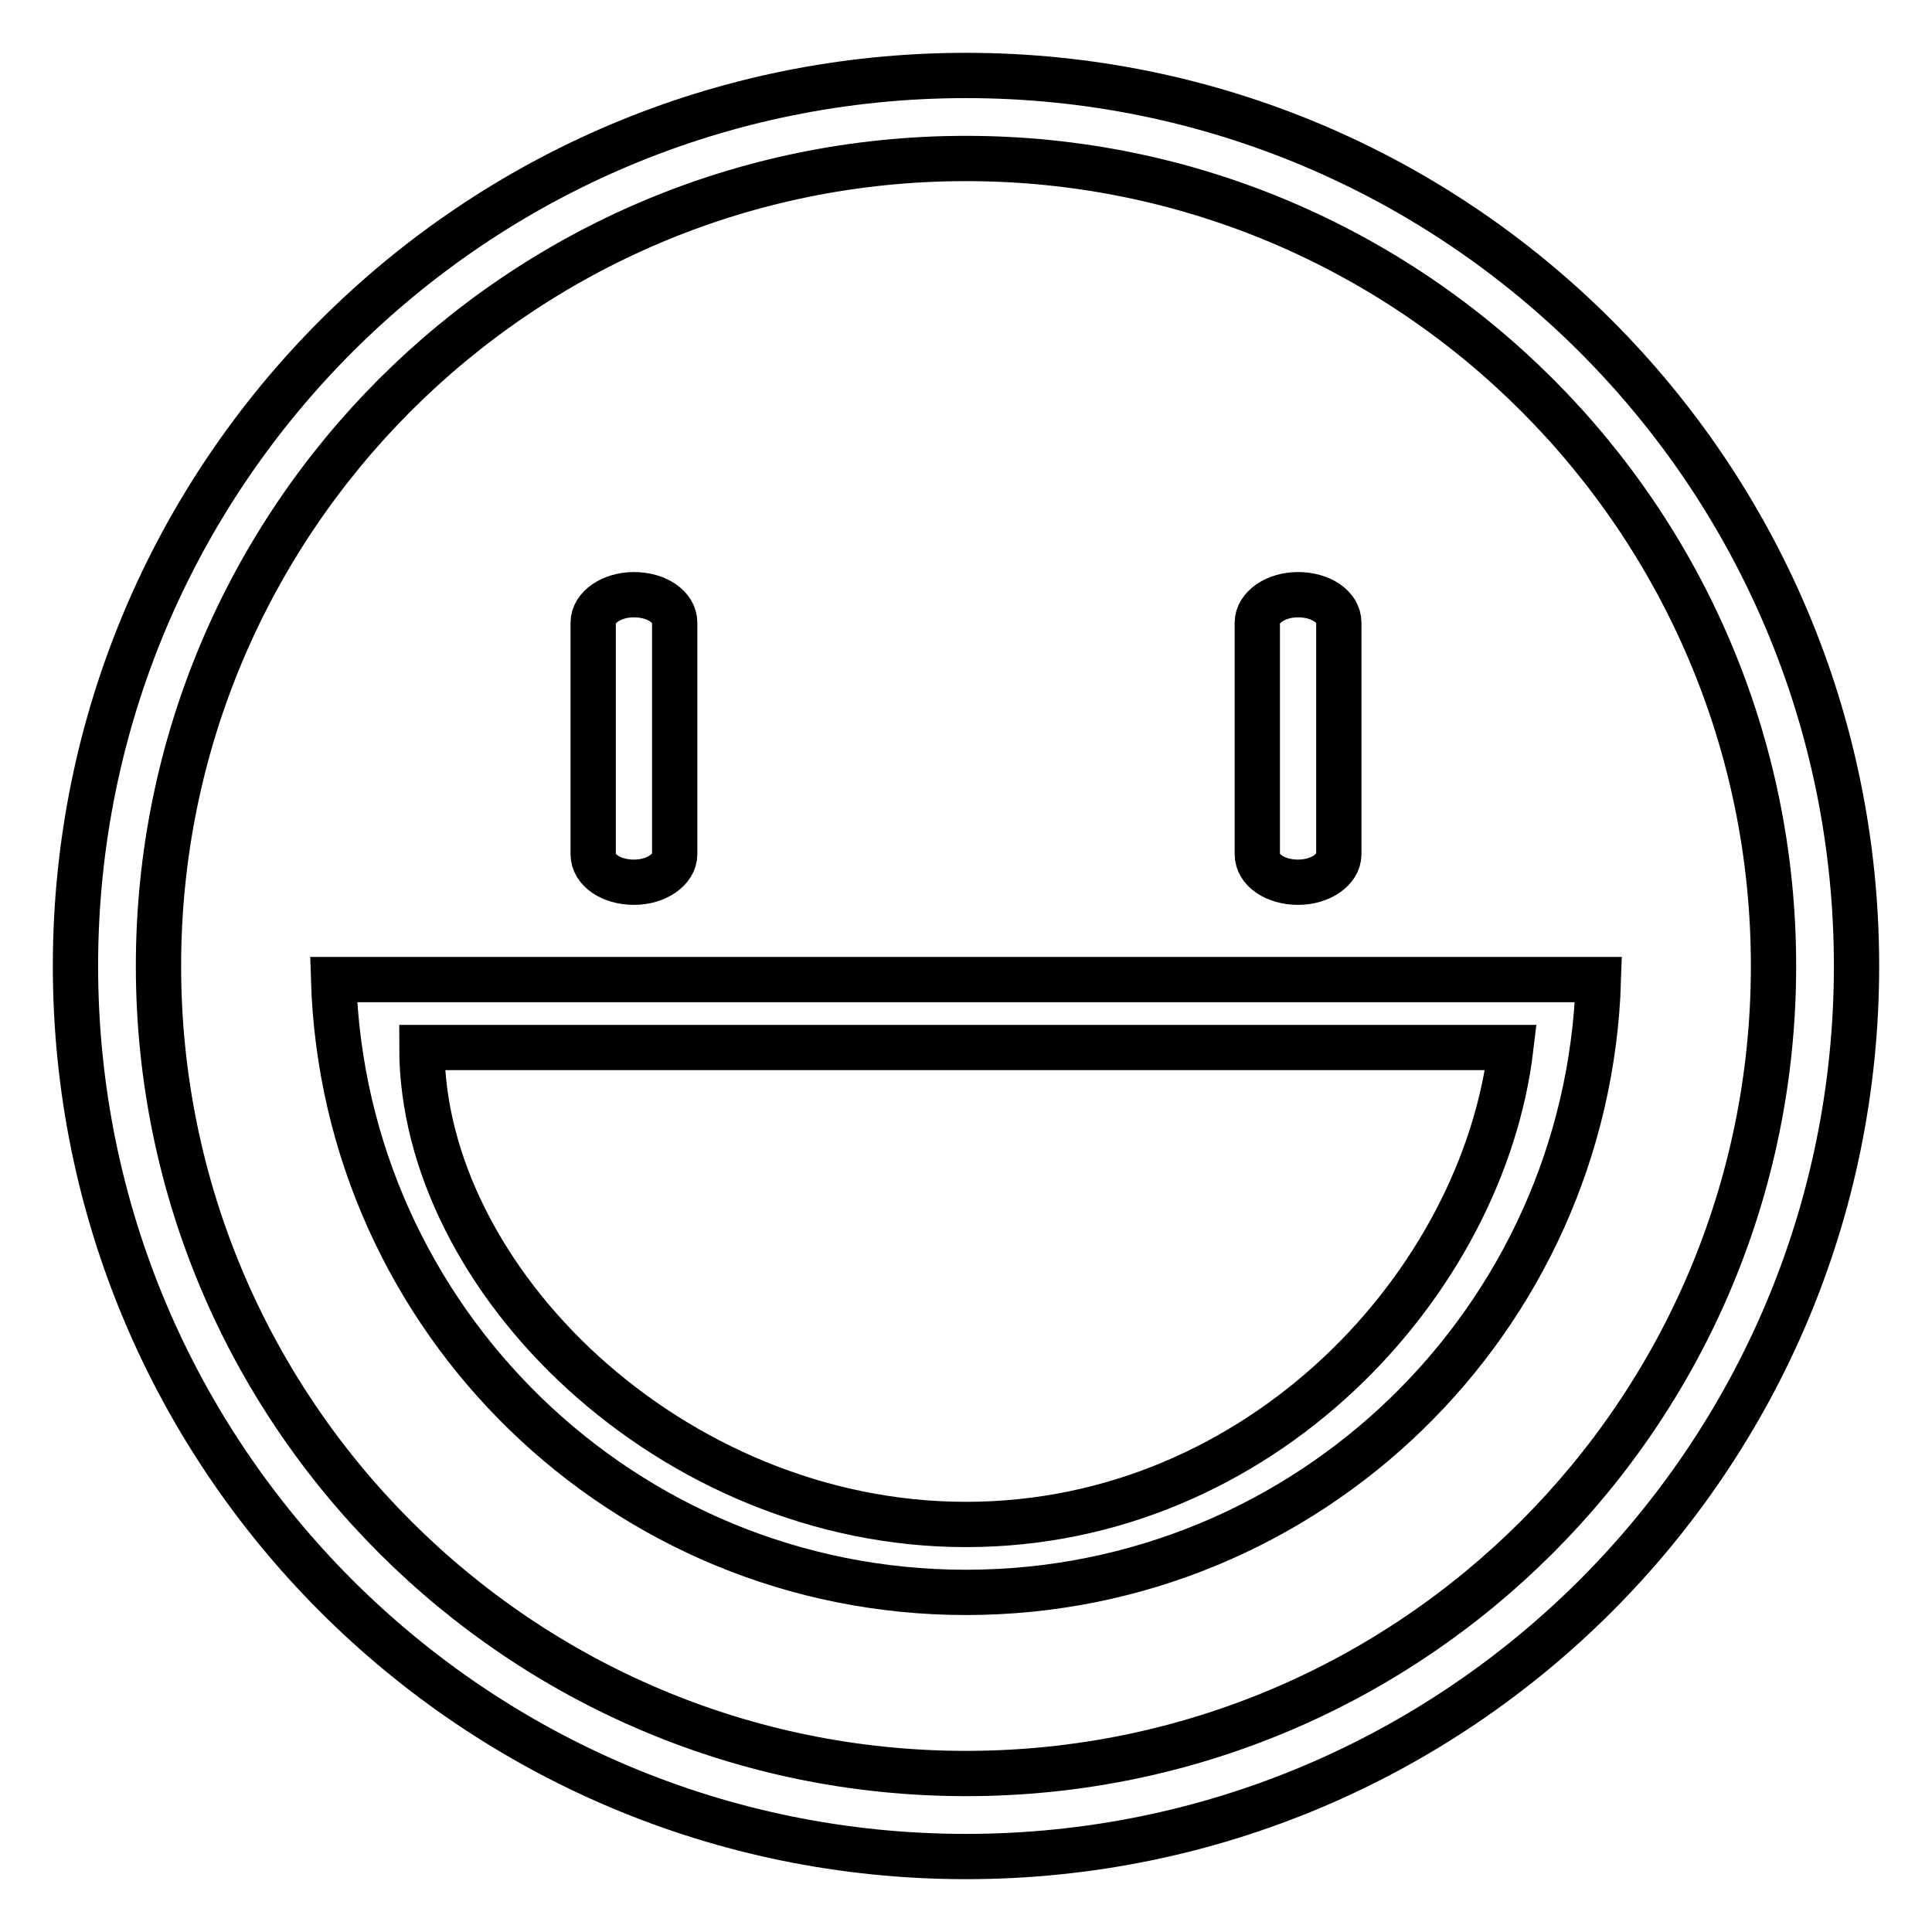
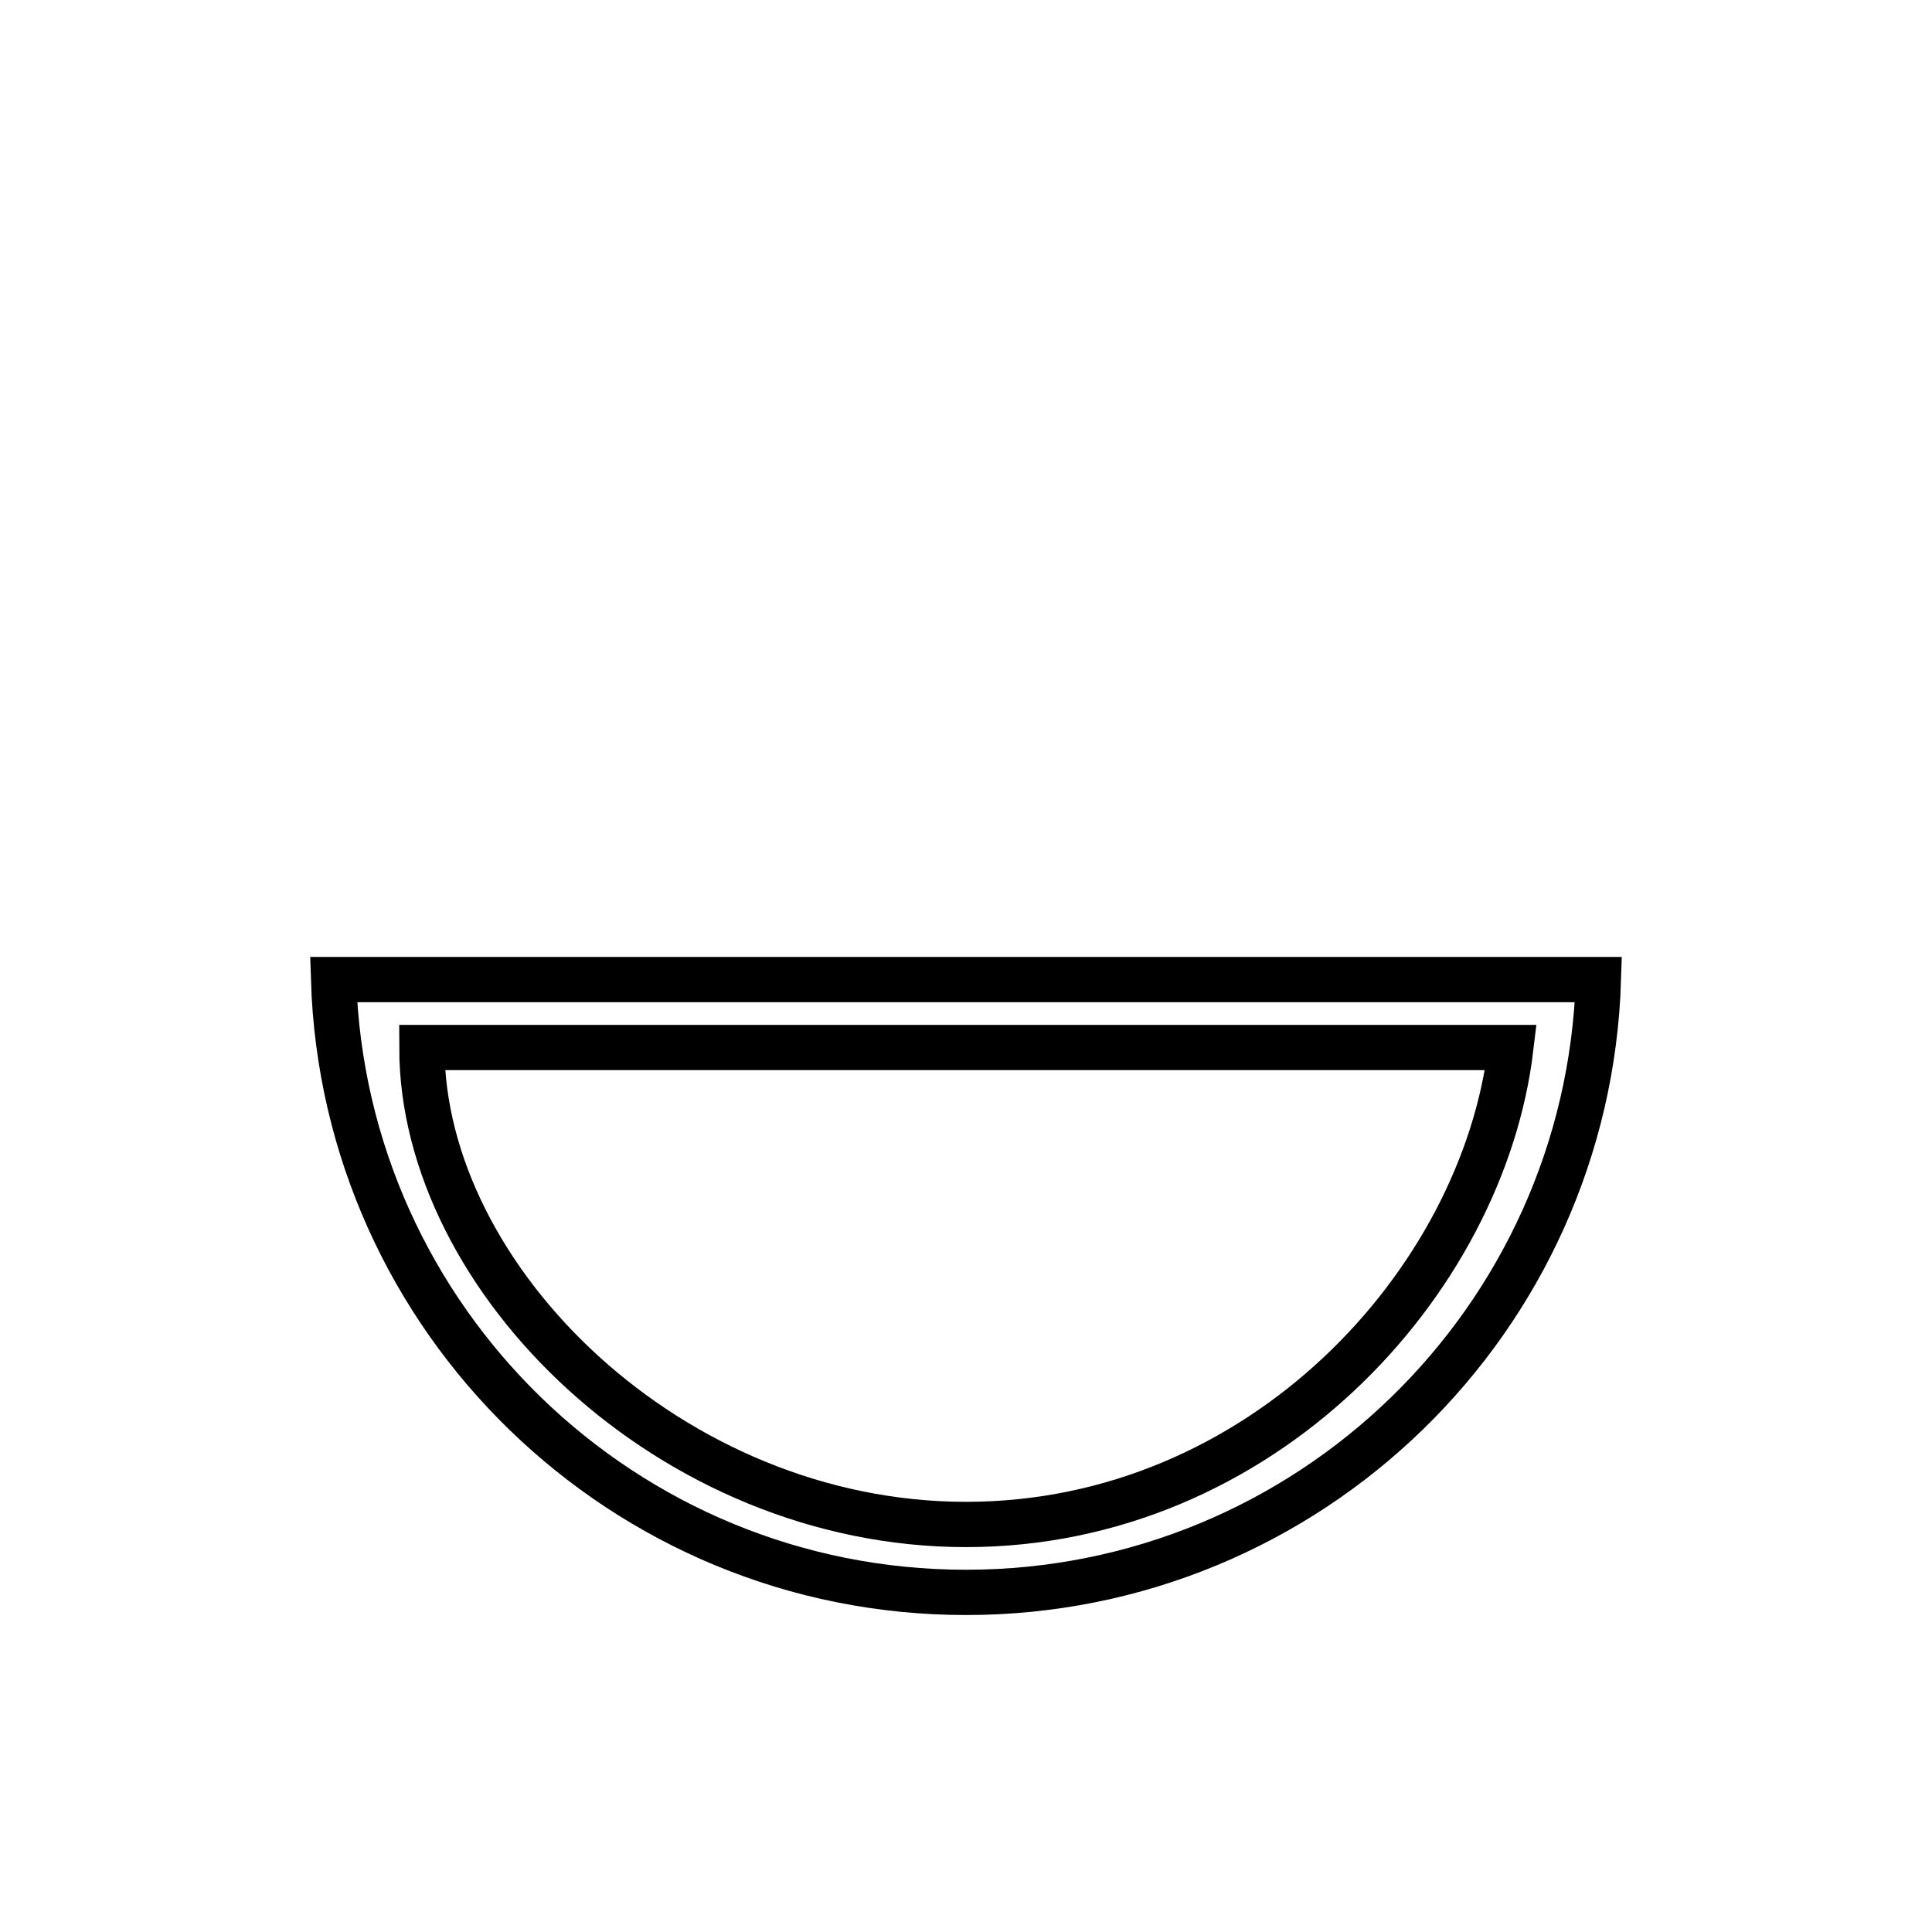
<svg xmlns="http://www.w3.org/2000/svg" version="1.1" x="0px" y="0px" viewBox="0 0 256 256" enable-background="new 0 0 256 256" xml:space="preserve">
  <g>
    <g>
-       <path stroke-width="6" fill-opacity="0" stroke="#000000" d="M128,10C62.8,10,10,62.8,10,128c0,65.2,52.8,118,118,118c65.2,0,118-52.8,118-118C246,62.8,193.2,10,128,10z M128,235c-59.1,0-107-47.9-107-107s47.9-107,107-107c59.1,0,107,47.9,107,107C235,187.1,187.1,235,128,235z" />
-       <path stroke-width="6" fill-opacity="0" stroke="#000000" d="M89.4,113.2c0,2-2.4,3.7-5.4,3.7l0,0c-3,0-5.4-1.6-5.4-3.7V82.5c0-2,2.4-3.7,5.4-3.7l0,0c3,0,5.4,1.6,5.4,3.7V113.2z" />
-       <path stroke-width="6" fill-opacity="0" stroke="#000000" d="M177.4,113.2c0,2-2.4,3.7-5.4,3.7l0,0c-3,0-5.4-1.6-5.4-3.7V82.5c0-2,2.4-3.7,5.4-3.7l0,0c3,0,5.4,1.6,5.4,3.7V113.2z" />
      <path stroke-width="6" fill-opacity="0" stroke="#000000" d="M44.2,129.8C45.6,174.9,82.6,211,128,211s82.4-36.1,83.8-81.2H44.2z M128,202c-39.1,0-72.1-32.5-72.1-63.2h144.3C196.5,170,167.1,202,128,202z" />
    </g>
  </g>
</svg>